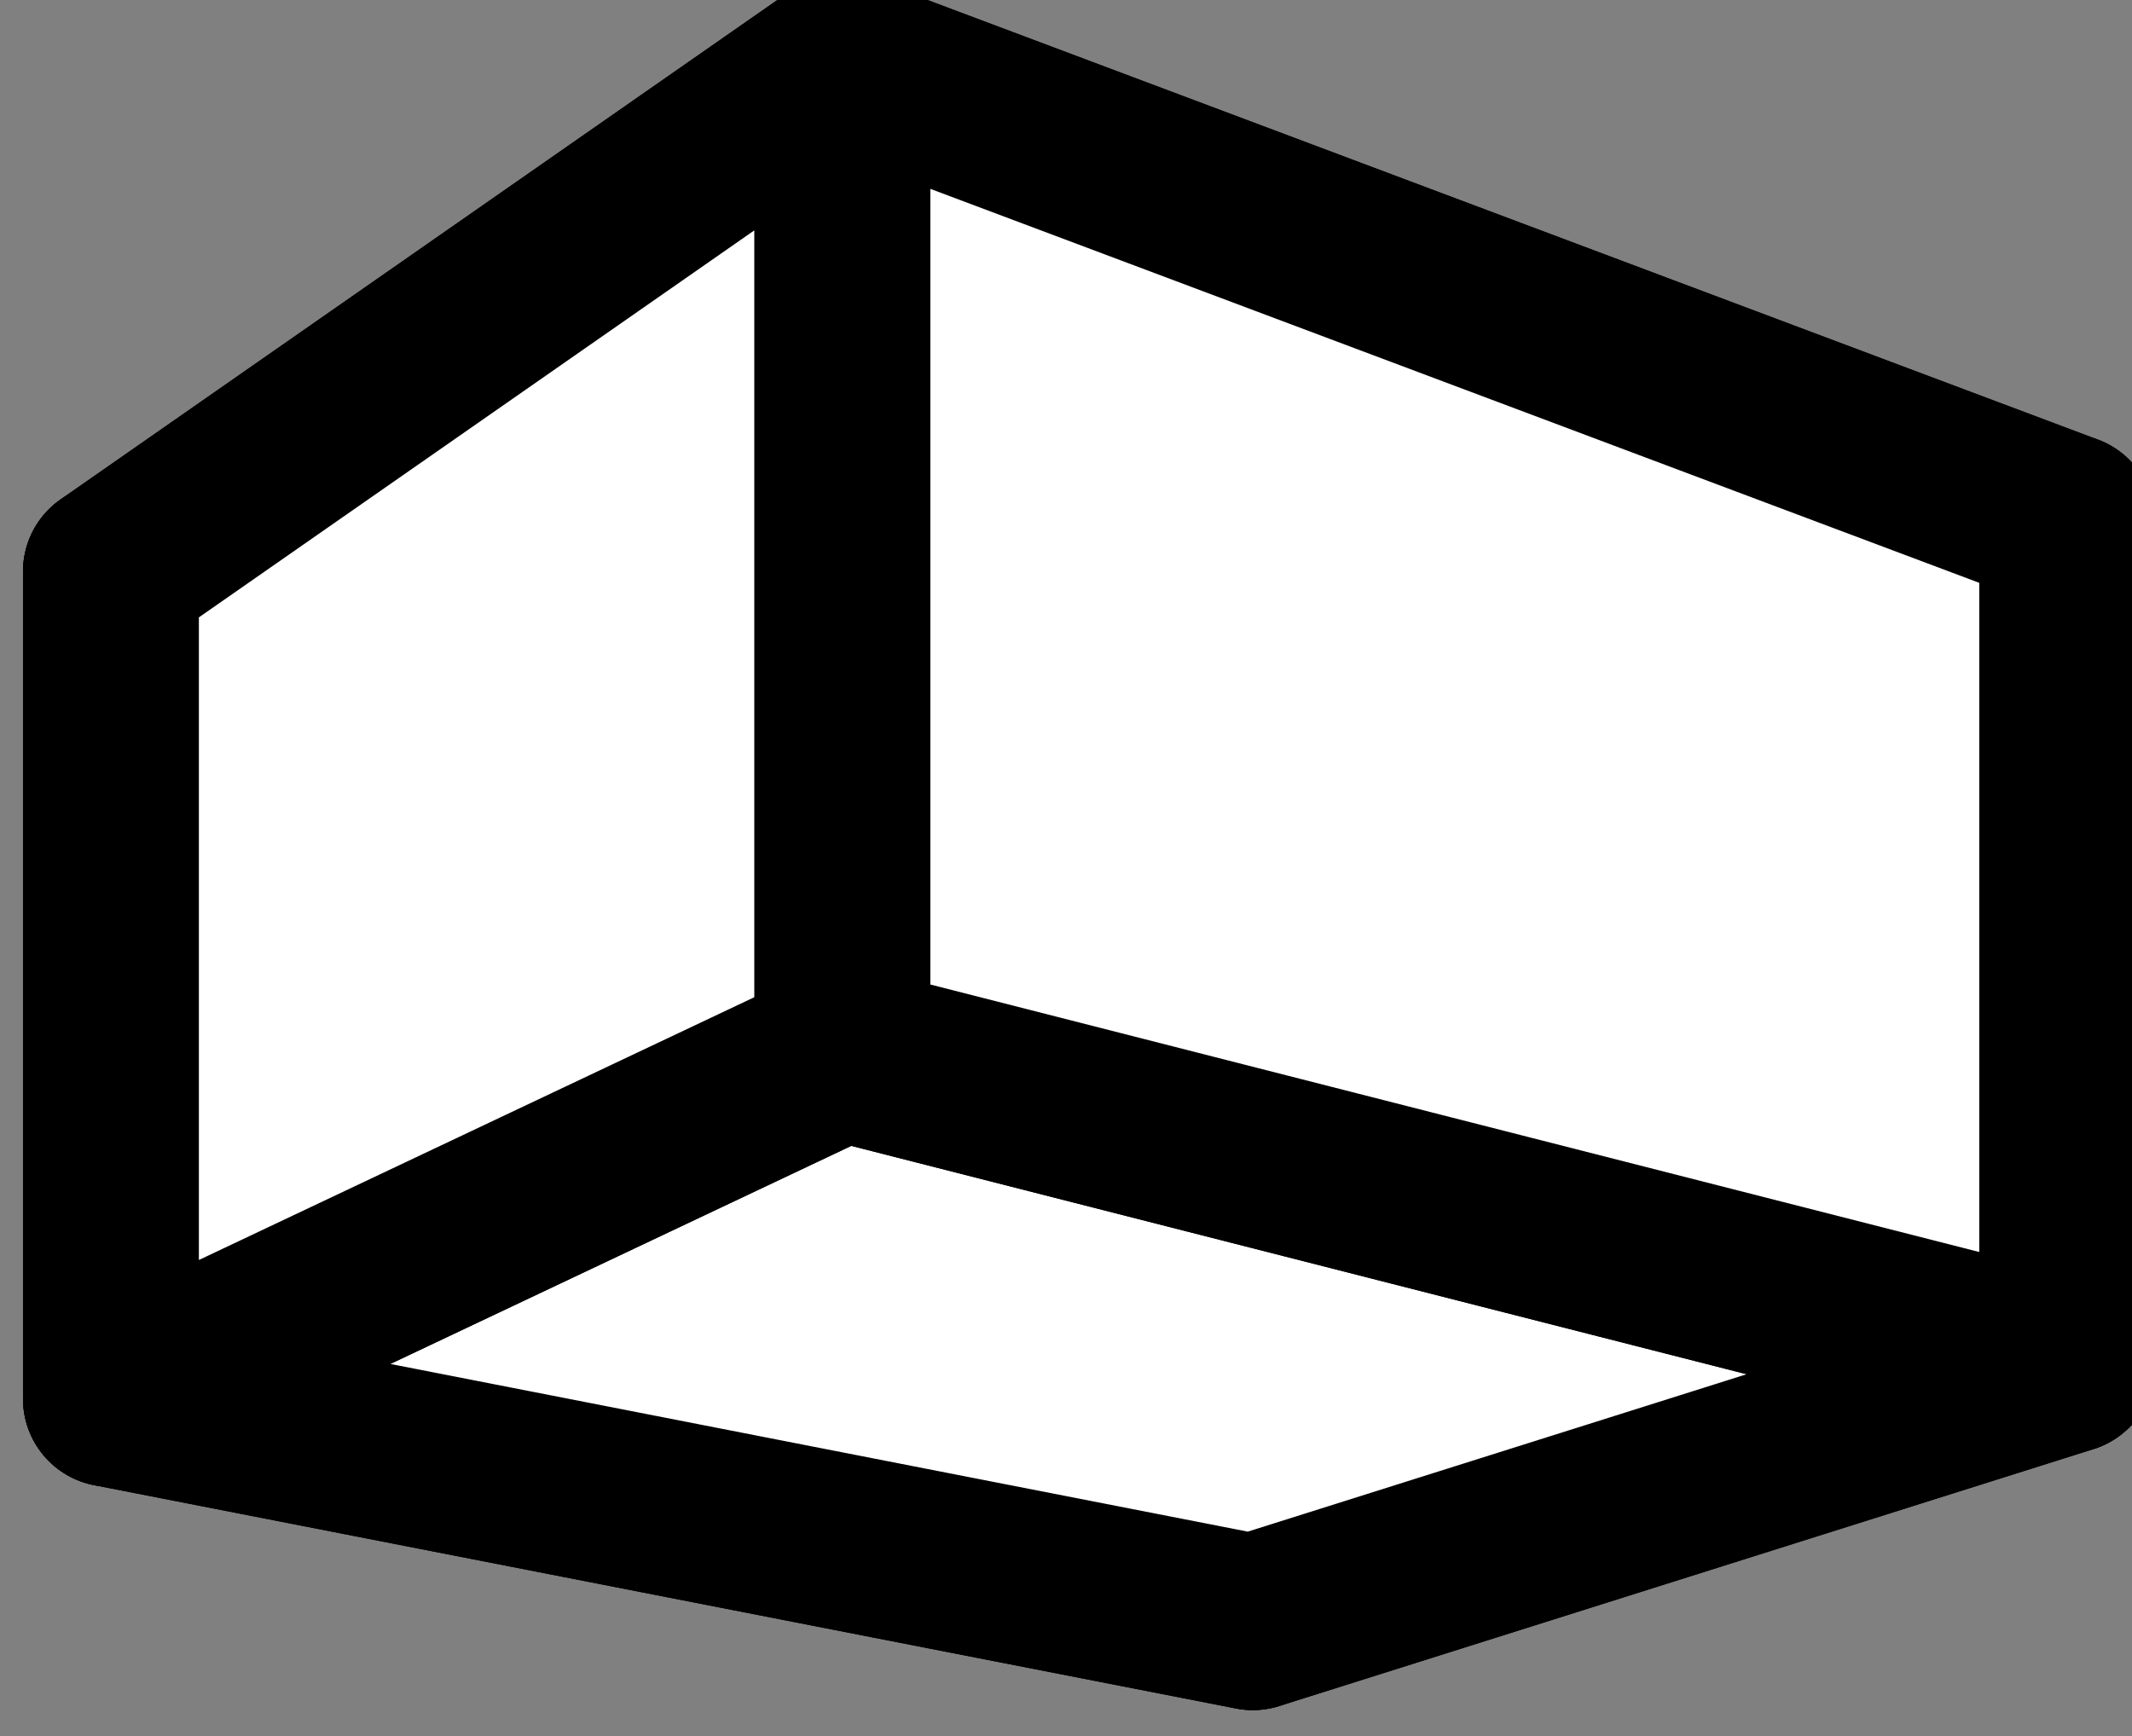
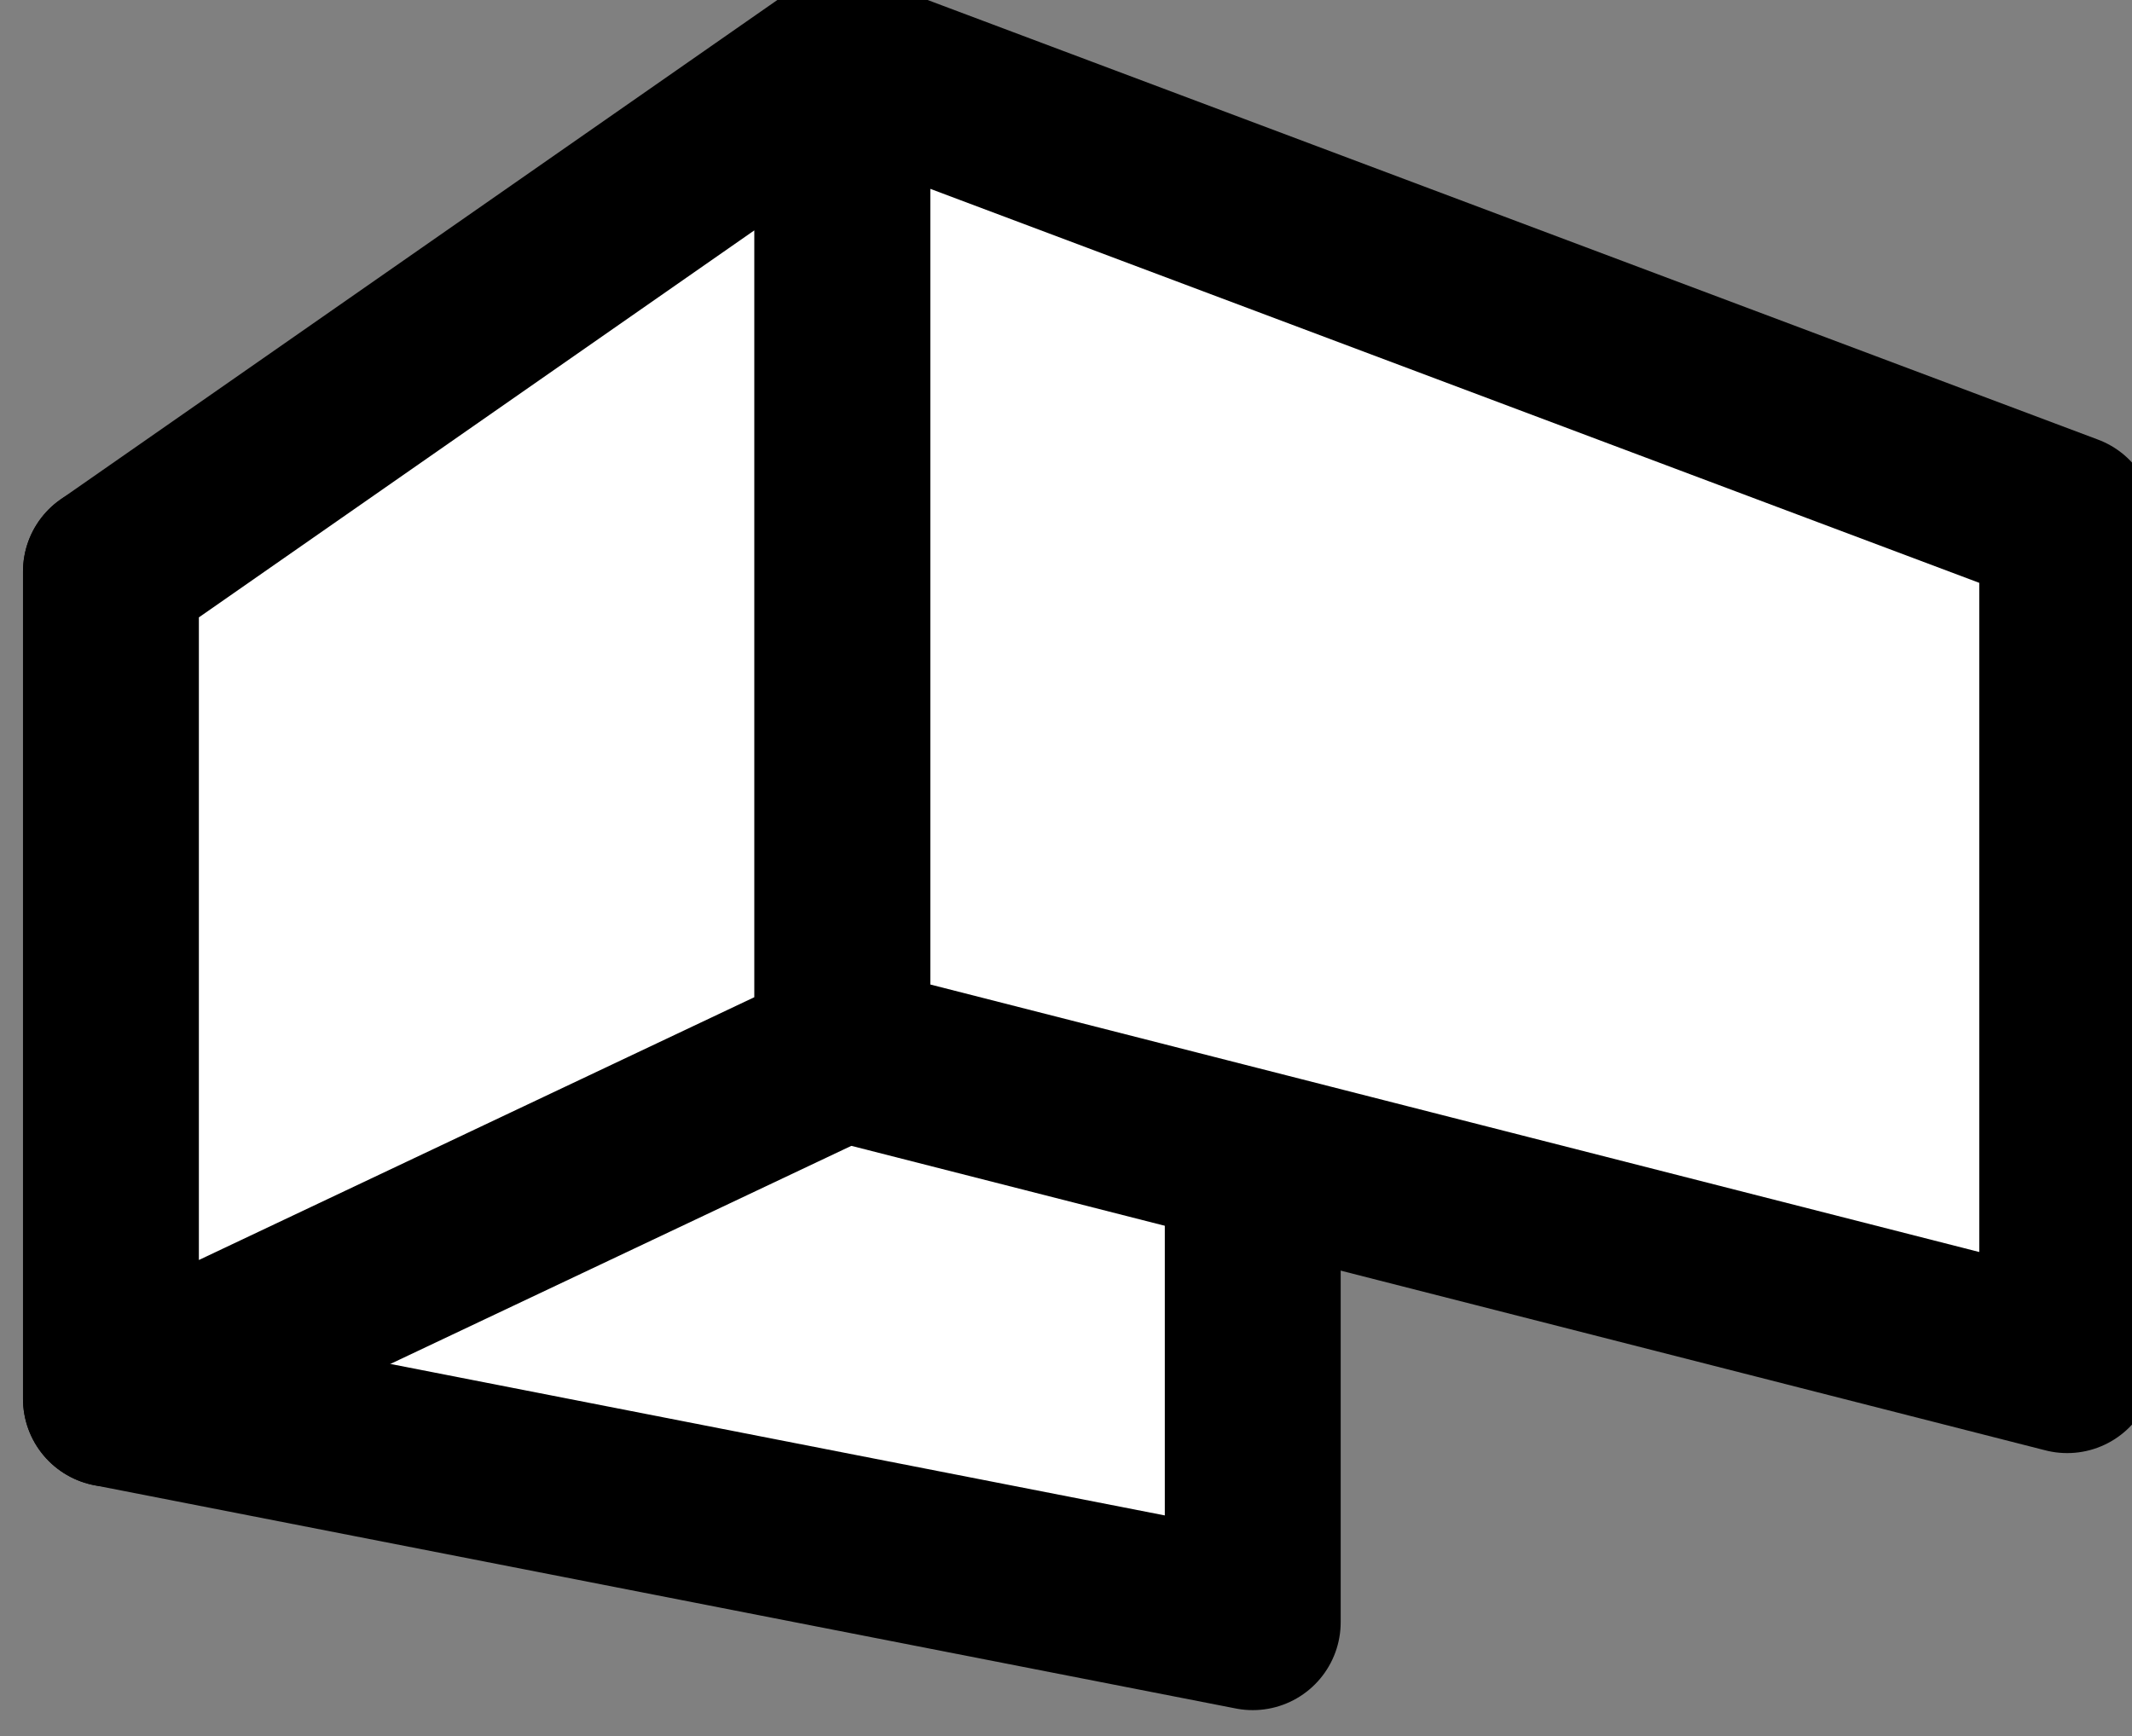
<svg xmlns="http://www.w3.org/2000/svg" xmlns:ns1="http://www.inkscape.org/namespaces/inkscape" xmlns:ns2="http://sodipodi.sourceforge.net/DTD/sodipodi-0.dtd" xmlns:ns3="http://www.openswatchbook.org/uri/2009/osb" width="18.717mm" height="15.243mm" viewBox="0 0 18.717 15.243" version="1.1" id="svg8" ns1:version="0.92.1 r15371" ns2:docname="cubeBtn.svg">
  <rect x="0" y="0" width="18.717" height="15.243" fill="#808080" stroke="none" />
  <defs id="defs2">
    <linearGradient id="linearGradient4508" ns3:paint="gradient">
      <stop style="stop-color:#000000;stop-opacity:1;" offset="0" id="stop4504" />
      <stop style="stop-color:#000000;stop-opacity:0;" offset="1" id="stop4506" />
    </linearGradient>
    <ns1:perspective ns2:type="inkscape:persp3d" ns1:vp_x="-31.503975 : -12.935596 : 1" ns1:vp_y="0 : 591.9038 : 0" ns1:vp_z="79.551725 : -12.935596 : 1" ns1:persp3d-origin="24.023879 : -42.23483 : 1" id="perspective4485" />
  </defs>
  <ns2:namedview id="base" pagecolor="#ffffff" bordercolor="#666666" borderopacity="1.0" ns1:pageopacity="0.0" ns1:pageshadow="2" ns1:zoom="1.9698332" ns1:cx="-40.510298" ns1:cy="10.464211" ns1:document-units="mm" ns1:current-layer="layer1" showgrid="false" ns1:window-width="1366" ns1:window-height="705" ns1:window-x="-8" ns1:window-y="-8" ns1:window-maximized="1" />
  <g ns1:label="Layer 1" ns1:groupmode="layer" id="layer1" transform="translate(-23.383,-39.287)">
    <g ns2:type="inkscape:box3d" id="g4487" ns1:perspectiveID="#perspective4485" ns1:corner0="0.70972296 : 0.11487941 : 0 : 1" ns1:corner7="0.42753568 : 0.093894461 : 0.25 : 1" style="opacity:1;fill:#ffffff;fill-opacity:1;fill-rule:evenodd;stroke:#000000;stroke-width:1.5;stroke-linejoin:round;stroke-miterlimit:4;stroke-dasharray:none;stroke-dashoffset:0;stroke-opacity:1">
      <path ns2:type="inkscape:box3dside" id="path4489" ns1:box3dsidetype="6" d="m 24.357,44.305 v 7.265 l 10.024,1.961 v -6.338 z" points="24.357,51.57 34.381,53.53 34.381,47.192 24.357,44.305 " style="fill:#ffffff;fill-opacity:1;fill-rule:evenodd;stroke:#000000;stroke-width:1.544;stroke-linejoin:round;stroke-miterlimit:4;stroke-dasharray:none;stroke-opacity:1" />
-       <path ns2:type="inkscape:box3dside" id="path4499" ns1:box3dsidetype="11" d="m 34.381,47.192 7.149,-3.322 v 7.404 l -7.149,2.256 z" points="41.531,43.87 41.531,51.275 34.381,53.53 34.381,47.192 " style="fill:#ffffff;fill-opacity:1;fill-rule:evenodd;stroke:#000000;stroke-width:1.544;stroke-linejoin:round;stroke-miterlimit:4;stroke-dasharray:none;stroke-opacity:1" />
-       <path ns2:type="inkscape:box3dside" id="path4491" ns1:box3dsidetype="5" d="m 24.357,44.305 6.42,-4.474 10.754,4.04 -7.149,3.322 z" points="30.777,39.83 41.531,43.87 34.381,47.192 24.357,44.305 " style="fill:#ffffff;fill-opacity:1;fill-rule:evenodd;stroke:#000000;stroke-width:1.544;stroke-linejoin:round;stroke-miterlimit:4;stroke-dasharray:none;stroke-opacity:1" />
-       <path ns2:type="inkscape:box3dside" id="path4497" ns1:box3dsidetype="13" d="m 24.357,51.57 6.42,-3.038 10.754,2.743 -7.149,2.256 z" points="30.777,48.532 41.531,51.275 34.381,53.53 24.357,51.57 " style="fill:#ffffff;fill-opacity:1;fill-rule:evenodd;stroke:#000000;stroke-width:1.544;stroke-linejoin:round;stroke-miterlimit:4;stroke-dasharray:none;stroke-opacity:1" />
      <path ns2:type="inkscape:box3dside" id="path4495" ns1:box3dsidetype="14" d="m 30.777,39.83 v 8.701 l 10.754,2.743 v -7.404 z" points="30.777,48.532 41.531,51.275 41.531,43.87 30.777,39.83 " style="fill:#ffffff;fill-opacity:1;fill-rule:evenodd;stroke:#000000;stroke-width:1.544;stroke-linejoin:round;stroke-miterlimit:4;stroke-dasharray:none;stroke-opacity:1" />
      <path ns2:type="inkscape:box3dside" id="path4493" ns1:box3dsidetype="3" d="m 24.357,44.305 6.42,-4.474 v 8.701 l -6.42,3.038 z" points="30.777,39.83 30.777,48.532 24.357,51.57 24.357,44.305 " style="fill:#ffffff;fill-opacity:1;fill-rule:evenodd;stroke:#000000;stroke-width:1.544;stroke-linejoin:round;stroke-miterlimit:4;stroke-dasharray:none;stroke-opacity:1" />
    </g>
  </g>
</svg>